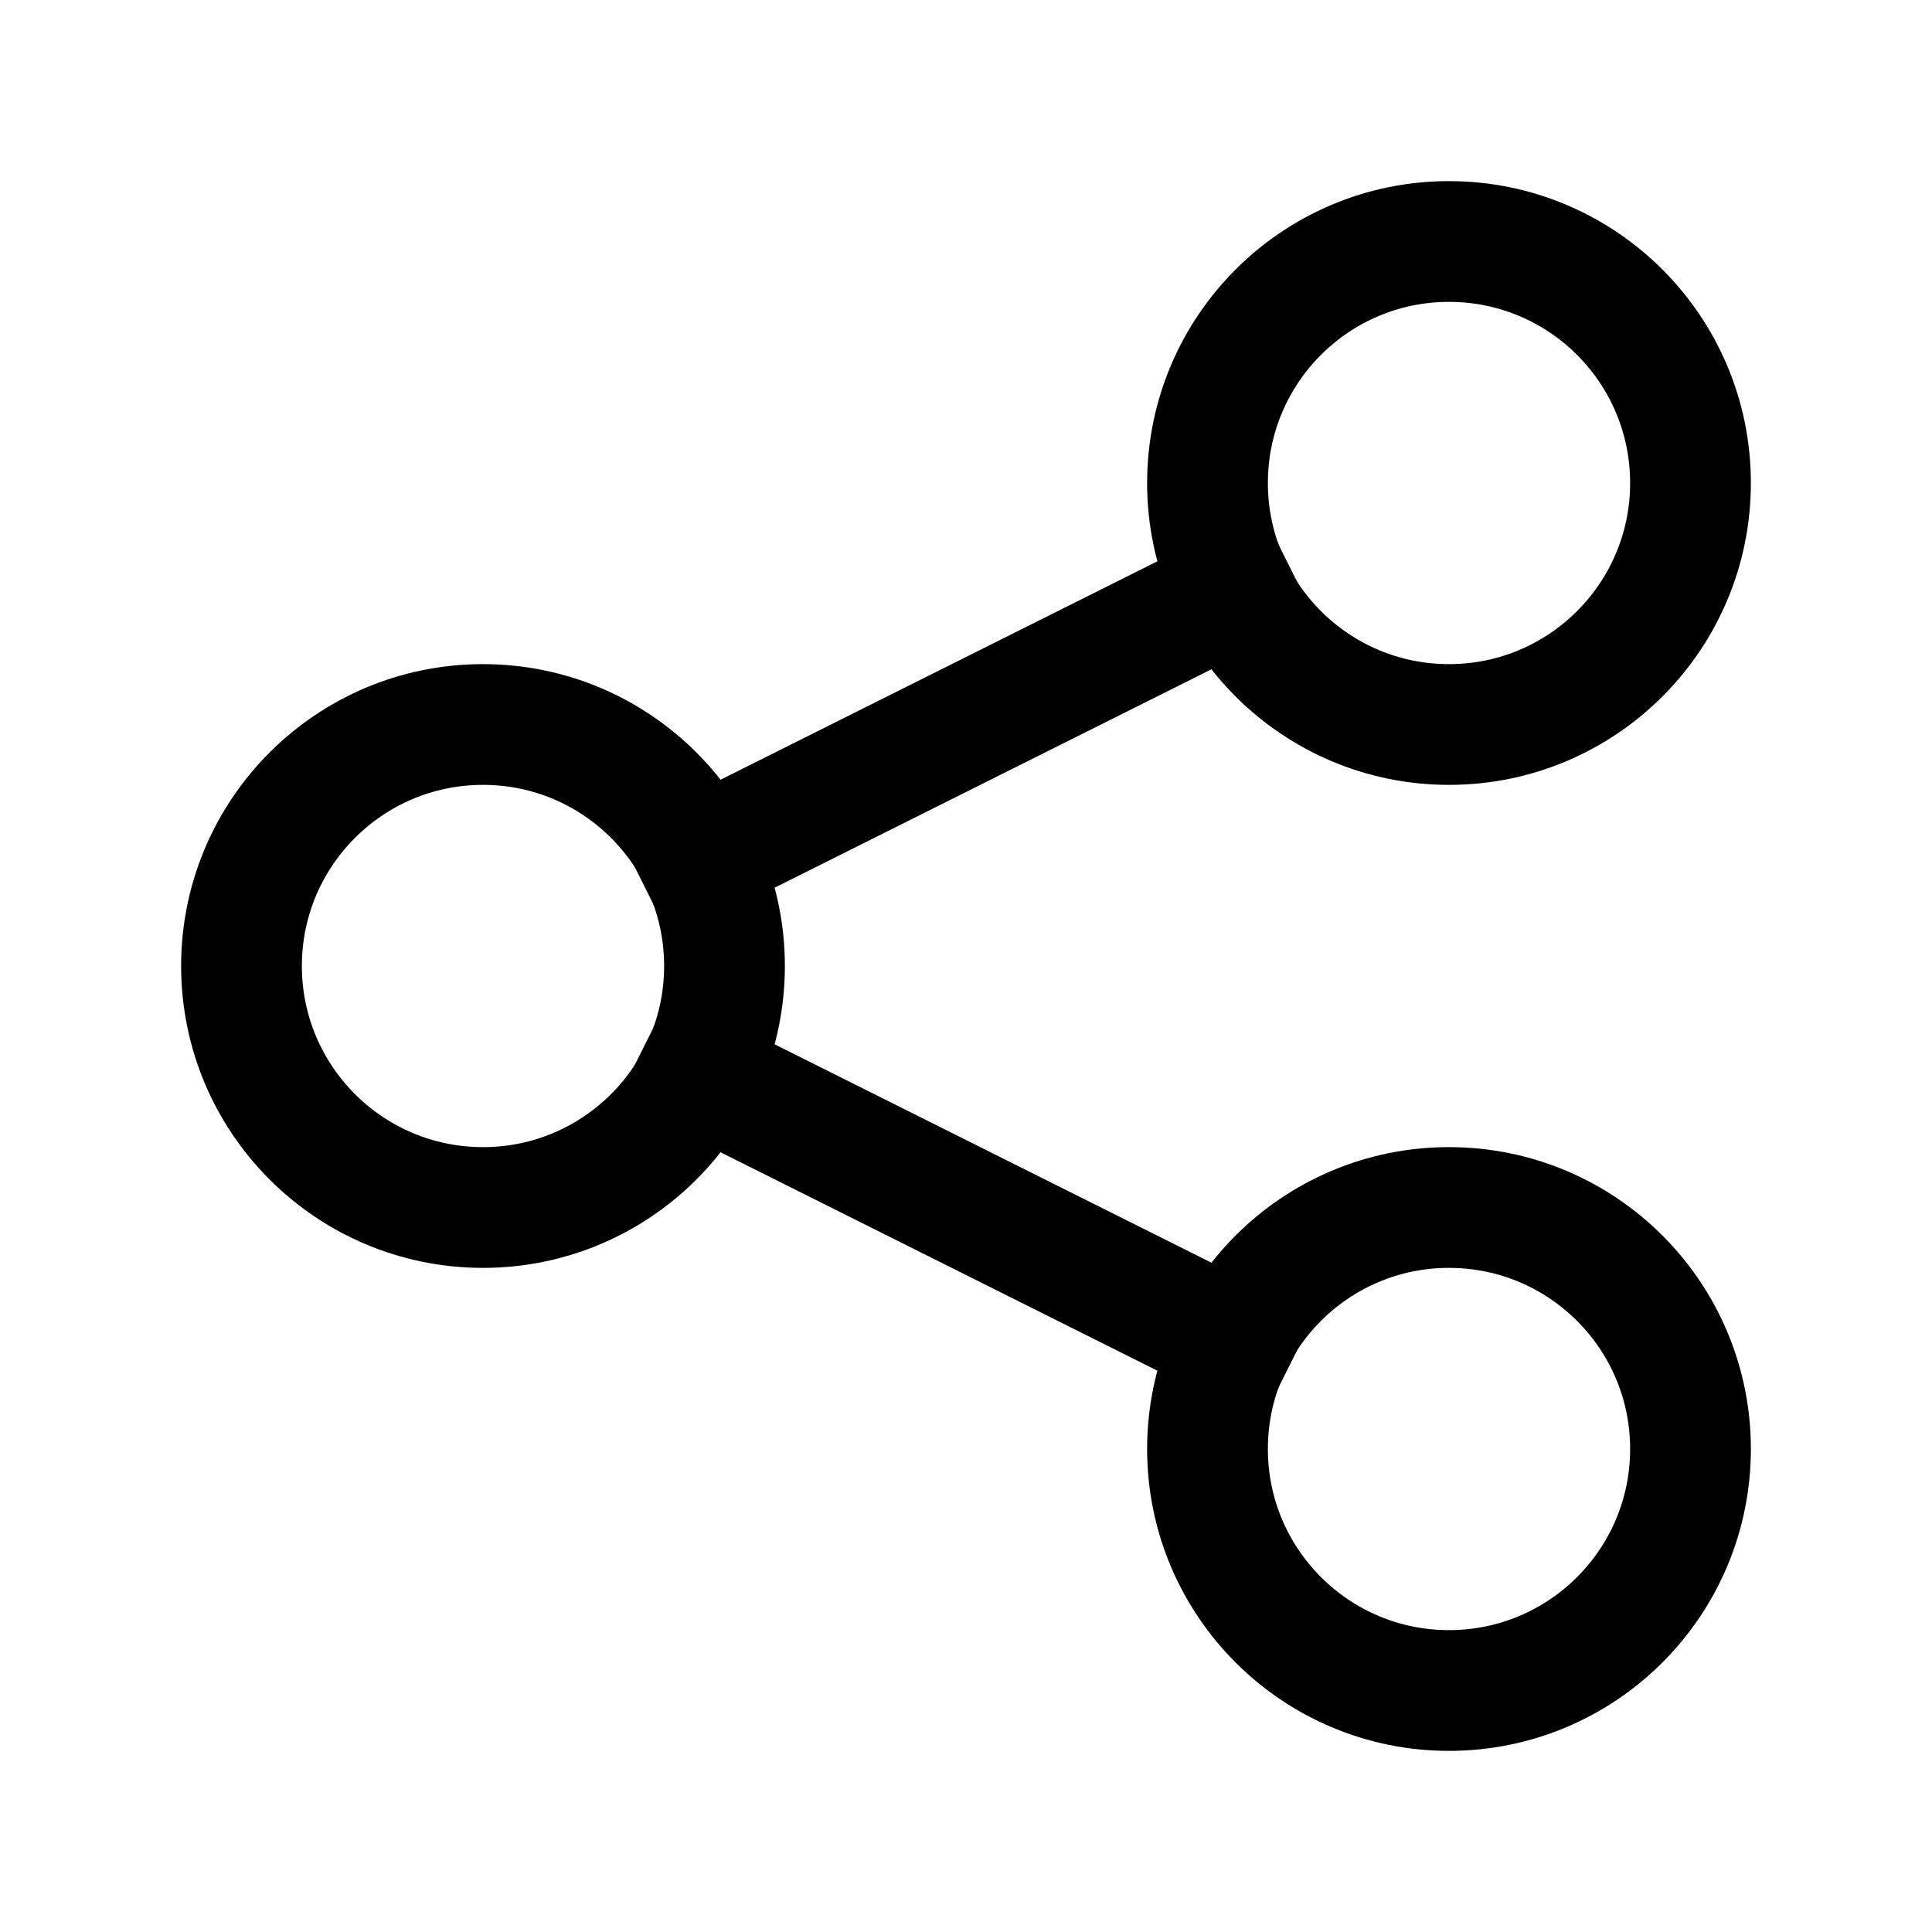
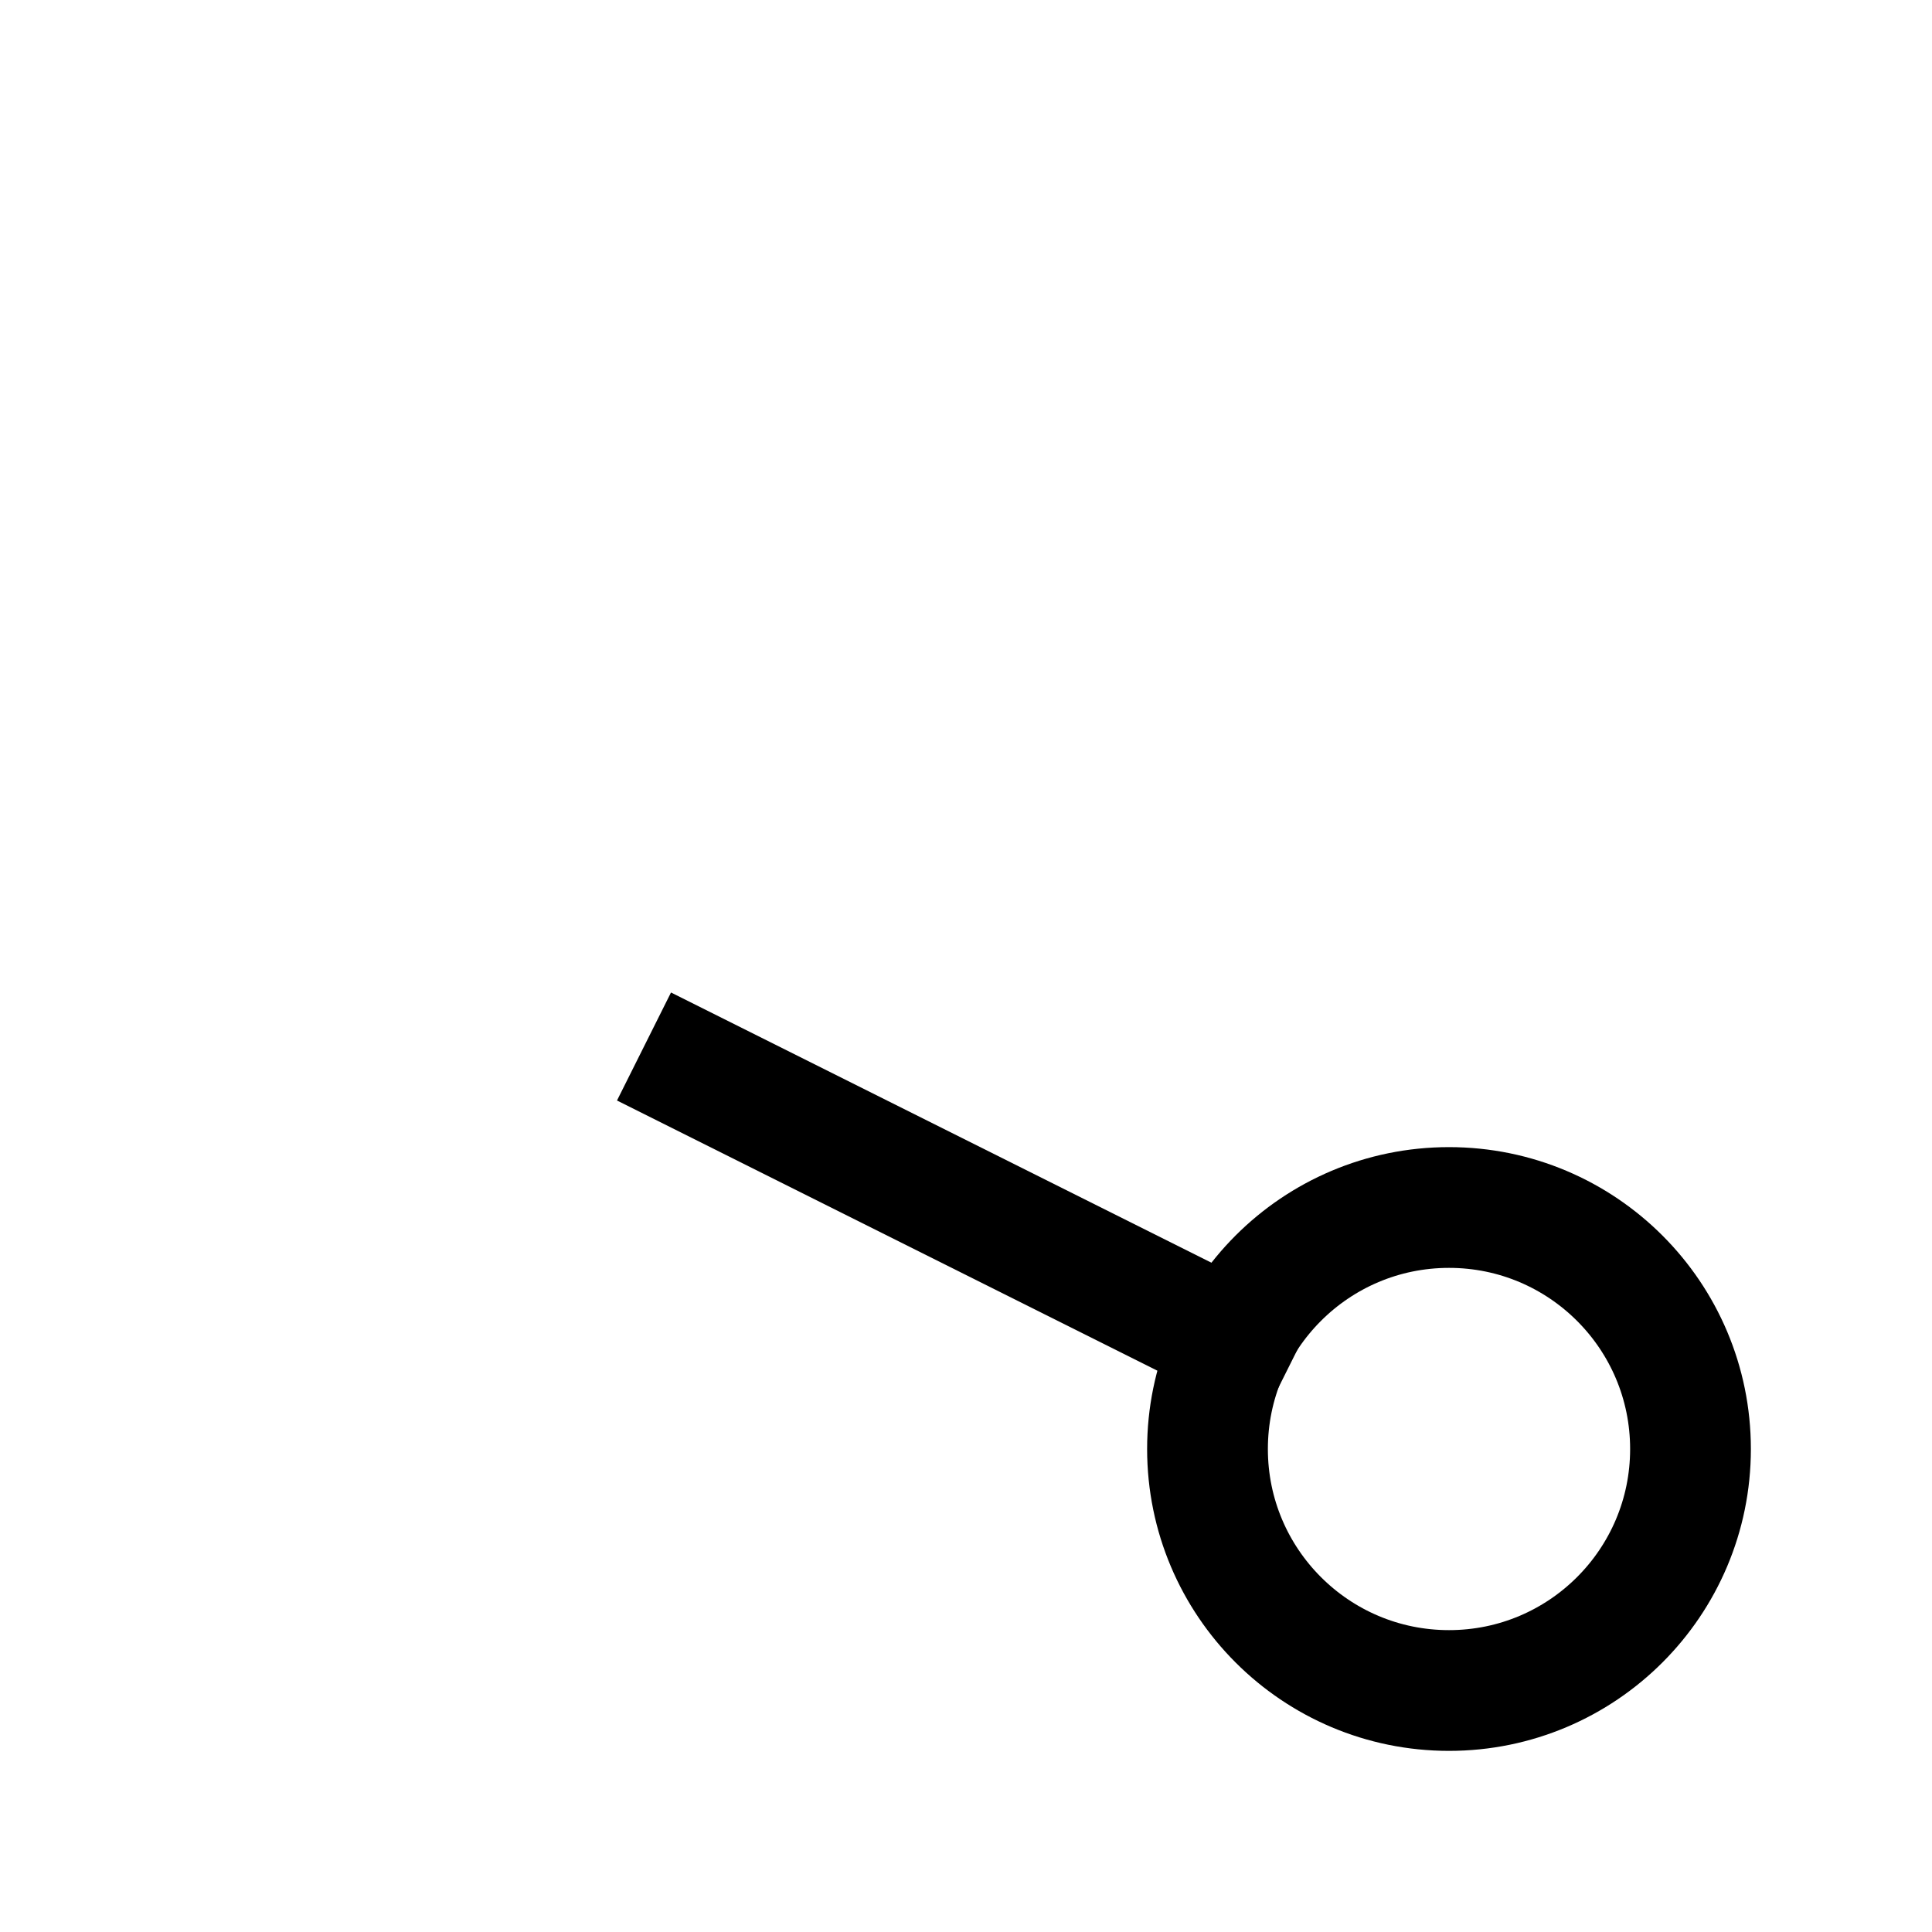
<svg xmlns="http://www.w3.org/2000/svg" id="icon-import" viewBox="0 0 24 24" fill="none">
  <path d="M8 13L16 17" stroke="black" stroke-width="1.5" vector-effect="non-scaling-stroke" />
-   <path d="M8 11L16 7" stroke="black" stroke-width="1.5" vector-effect="non-scaling-stroke" />
-   <circle cx="18" cy="6" r="3" stroke="black" stroke-width="1.5" vector-effect="non-scaling-stroke" />
  <circle cx="18" cy="18" r="3" stroke="black" stroke-width="1.5" vector-effect="non-scaling-stroke" />
-   <circle cx="6" cy="12" r="3" stroke="black" stroke-width="1.5" vector-effect="non-scaling-stroke" />
</svg>